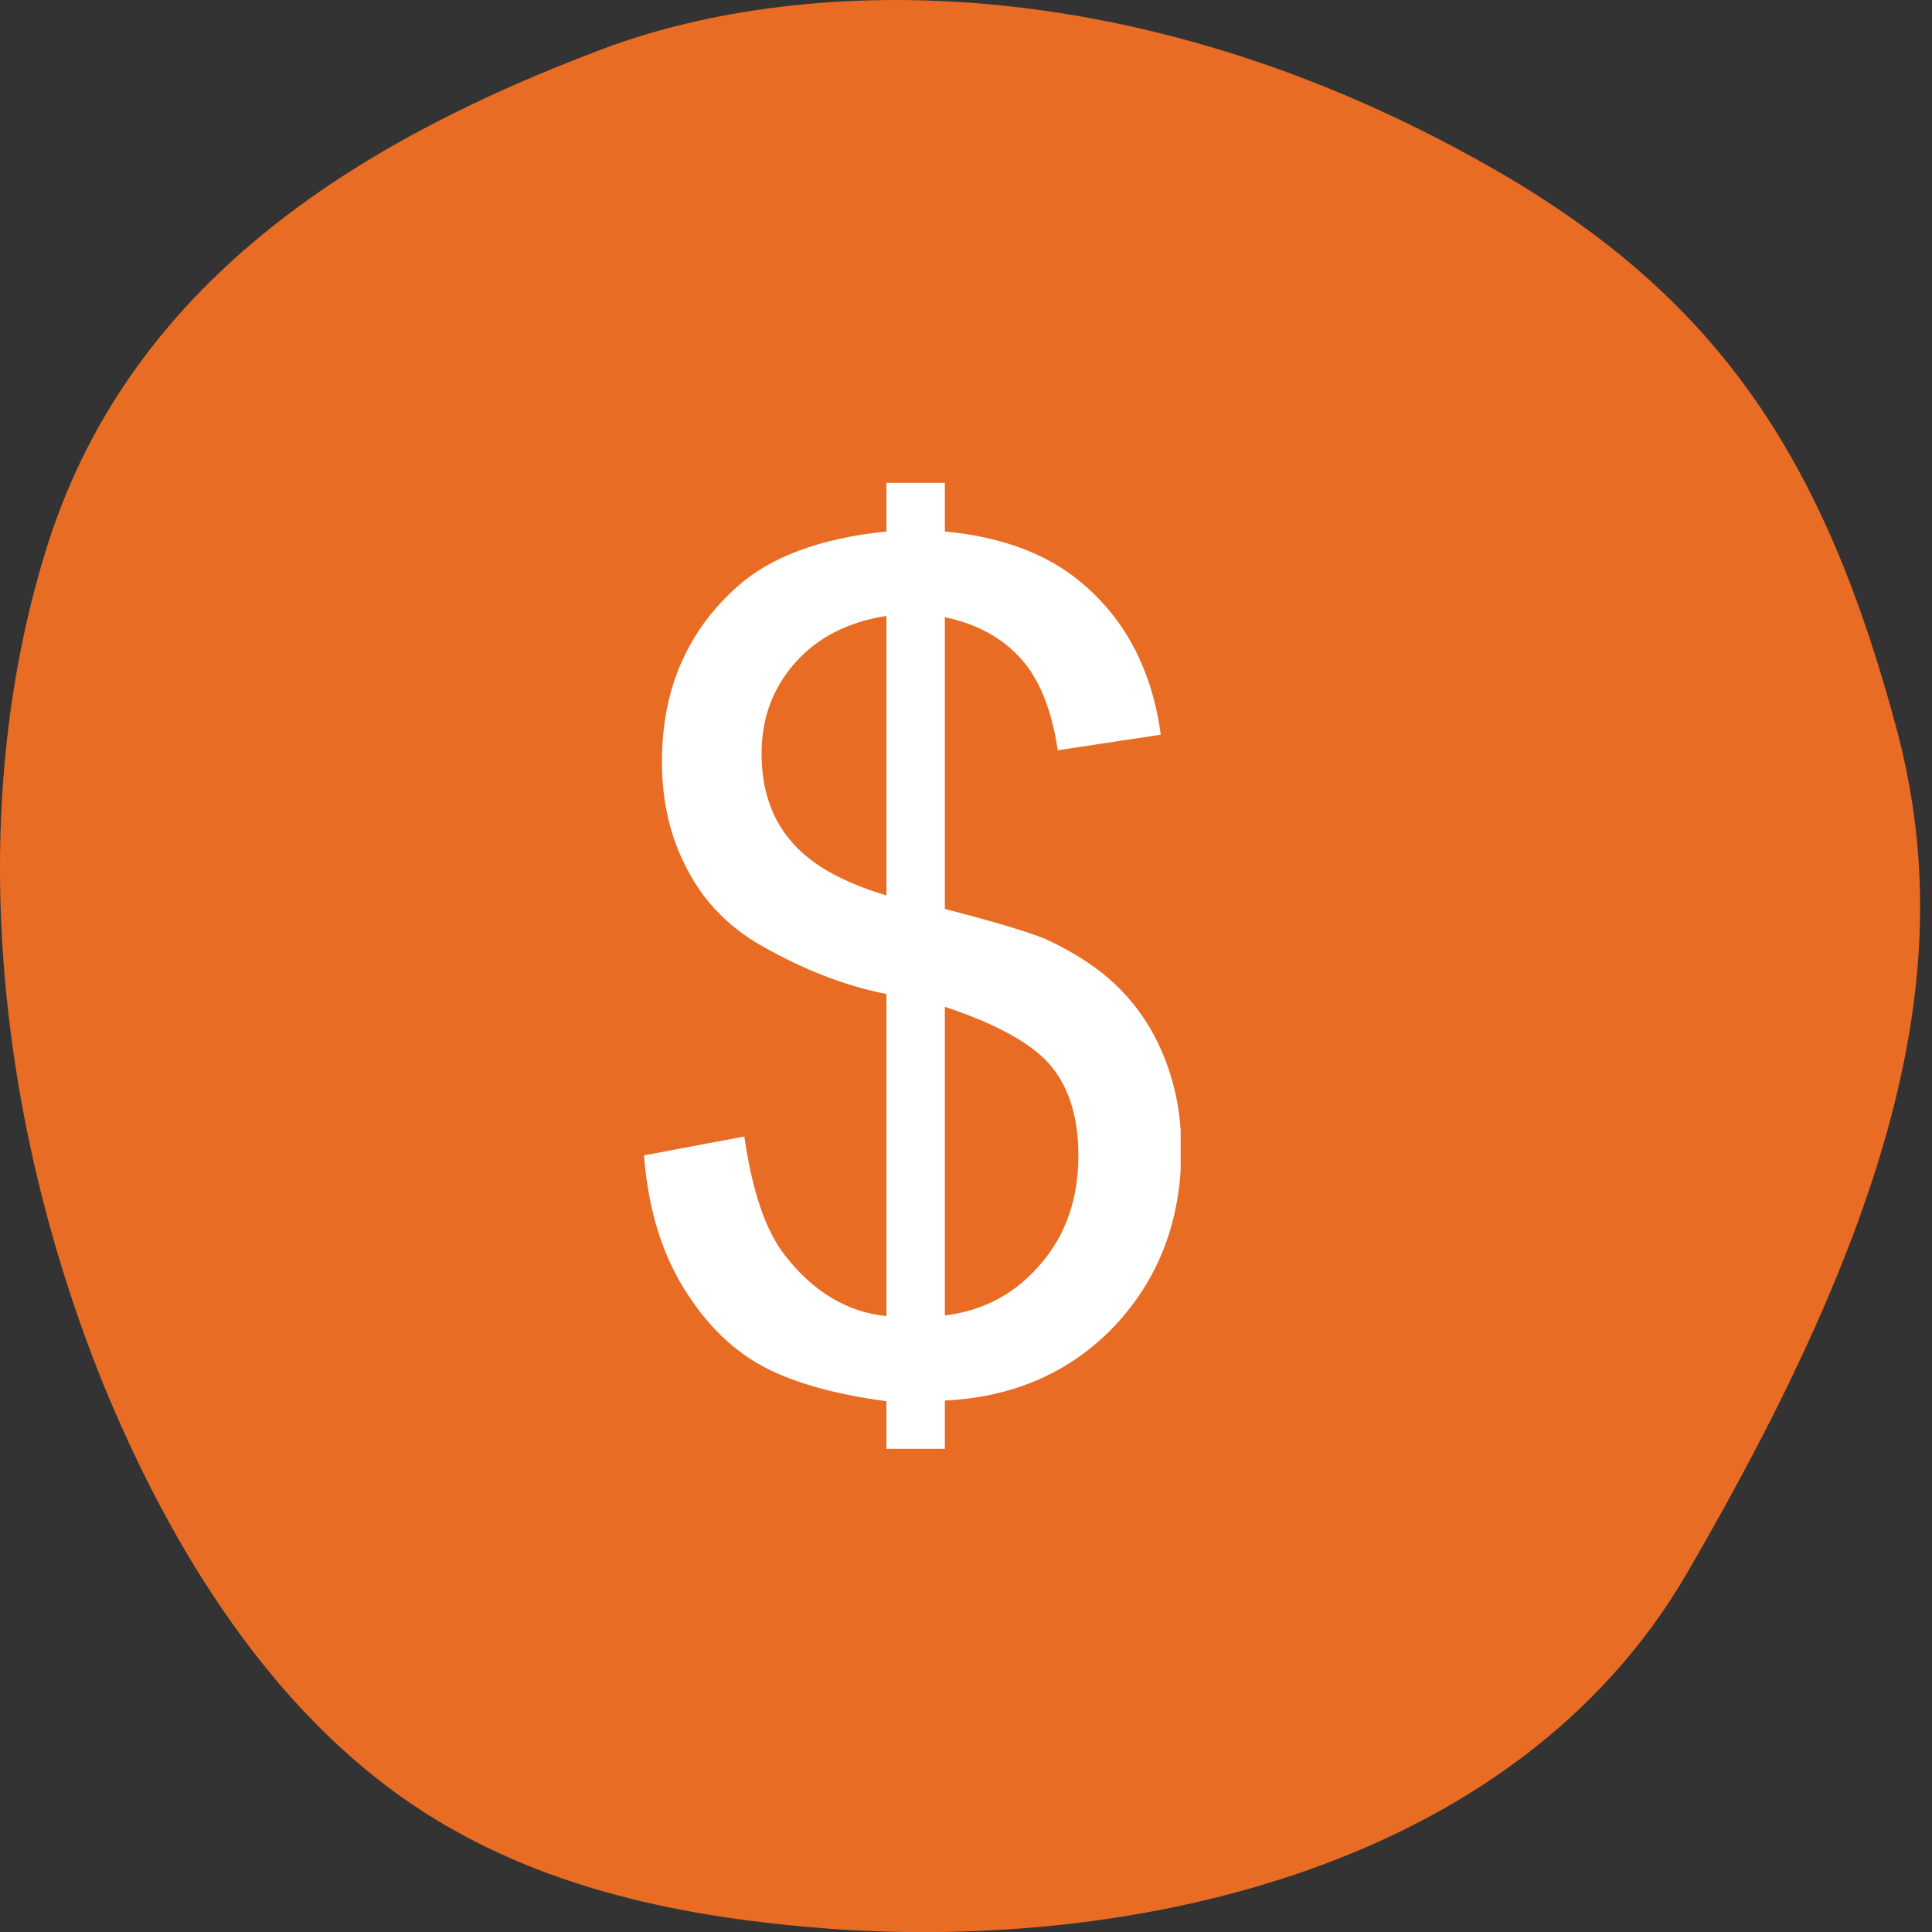
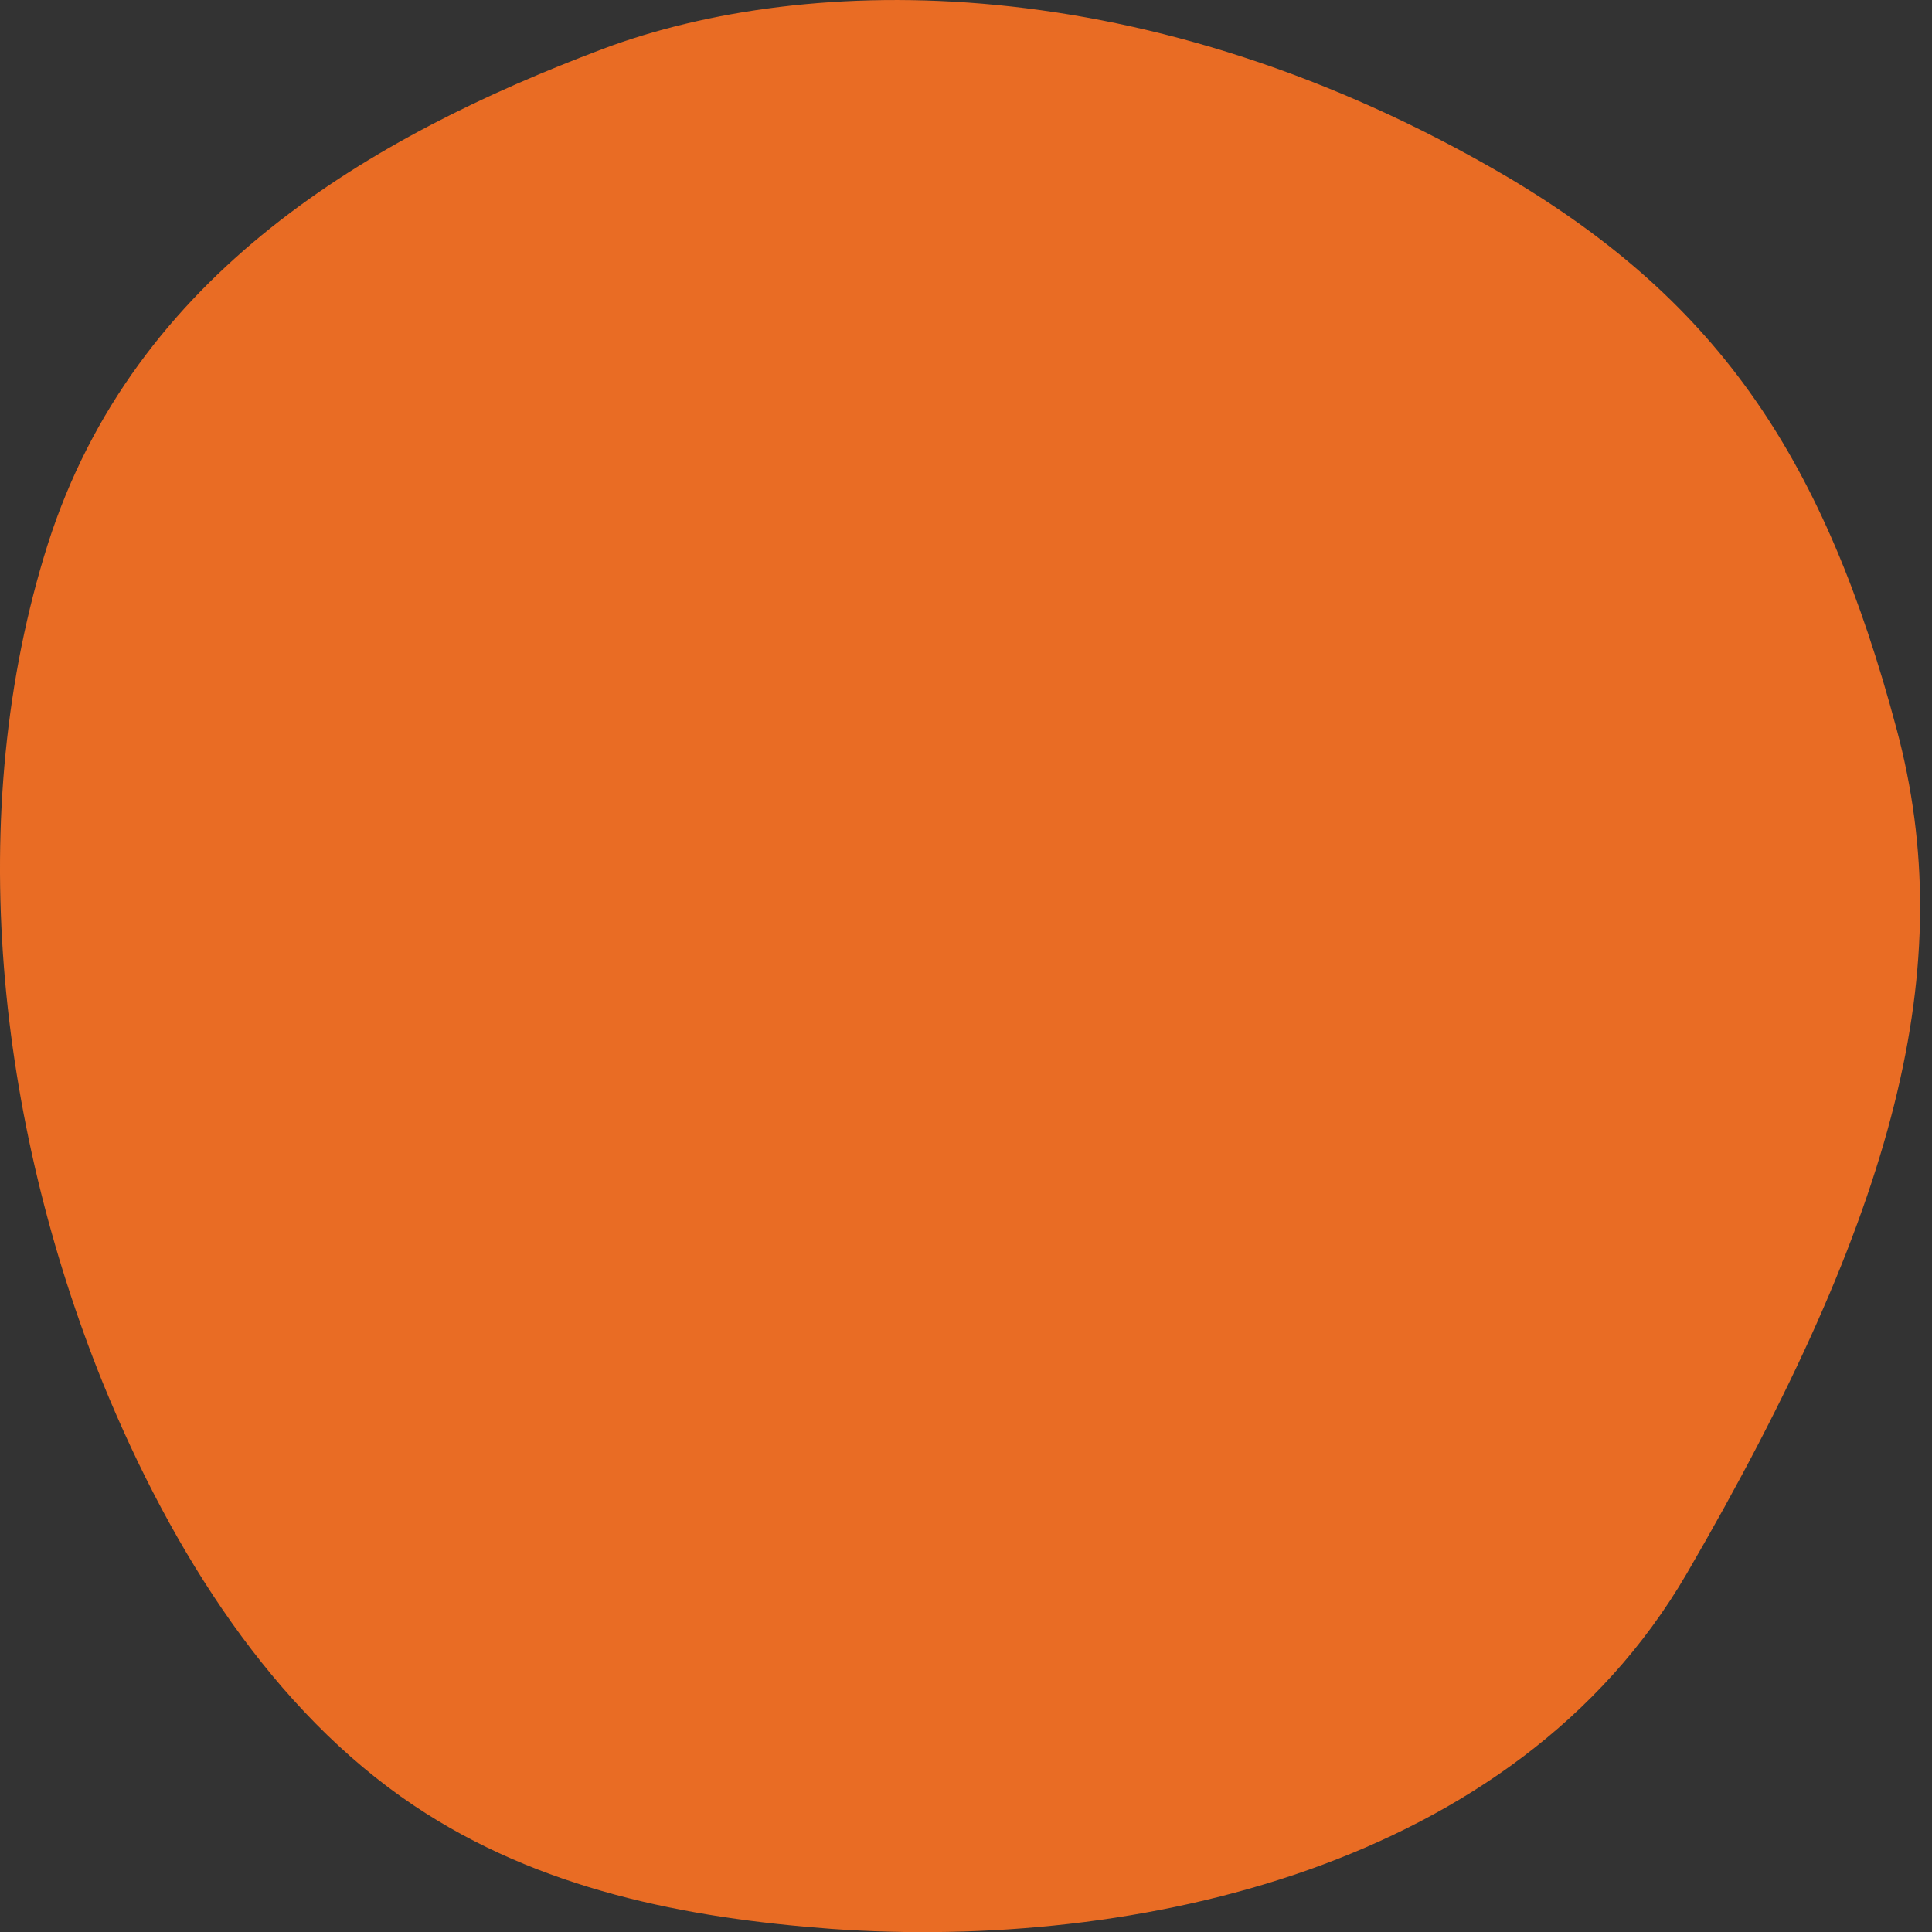
<svg xmlns="http://www.w3.org/2000/svg" width="36" height="36" viewBox="0 0 36 36" fill="none">
  <rect x="0" y="0" width="36" height="36" fill="#333333" stroke="none" />
  <path d="M11.234 0.911C6.921 2.537 2.499 5.096 0.891 10.139C-0.699 15.165 -0.041 20.921 1.914 25.764C3.212 28.943 5.094 31.886 7.707 33.64C10.046 35.211 12.787 35.741 15.492 35.942C21.157 36.344 28.229 34.809 31.427 29.327C35.338 22.602 36.526 17.997 35.338 13.575C34.004 8.586 32.067 5.662 28.101 3.305C21.395 -0.642 15.035 -0.514 11.234 0.911Z" fill="#E96C24" />
  <g clip-path="url(#clip0_2198_7)">
    <path d="M16.517 27.997V26.11C15.589 25.984 14.834 25.782 14.252 25.48C13.671 25.178 13.163 24.688 12.743 24.008C12.322 23.329 12.074 22.498 12 21.529L13.869 21.177C14.017 22.196 14.265 22.939 14.636 23.404C15.156 24.071 15.787 24.449 16.517 24.524V18.522C15.75 18.371 14.97 18.069 14.178 17.616C13.584 17.276 13.126 16.811 12.817 16.22C12.495 15.628 12.334 14.949 12.334 14.194C12.334 12.847 12.805 11.765 13.733 10.935C14.351 10.381 15.28 10.029 16.517 9.903V8.997H17.606V9.903C18.683 10.004 19.537 10.331 20.168 10.872C20.973 11.551 21.468 12.495 21.629 13.69L19.71 13.98C19.599 13.238 19.376 12.671 19.03 12.281C18.683 11.891 18.213 11.627 17.606 11.501V16.937C18.535 17.176 19.154 17.365 19.463 17.49C20.045 17.755 20.515 18.069 20.874 18.434C21.233 18.799 21.517 19.239 21.715 19.755C21.913 20.271 22.012 20.812 22.012 21.416C22.012 22.725 21.604 23.807 20.787 24.688C19.97 25.556 18.906 26.034 17.606 26.097V28.01H16.517V27.997ZM16.517 11.476C15.8 11.589 15.23 11.879 14.809 12.357C14.389 12.835 14.191 13.401 14.191 14.043C14.191 14.684 14.364 15.226 14.723 15.653C15.082 16.094 15.676 16.433 16.517 16.685V11.476ZM17.606 24.512C18.324 24.424 18.918 24.109 19.389 23.555C19.859 23.014 20.094 22.335 20.094 21.529C20.094 20.85 19.933 20.296 19.599 19.881C19.265 19.466 18.596 19.088 17.606 18.761V24.499V24.512Z" fill="white" />
  </g>
  <defs>
    <clipPath id="clip0_2198_7">
-       <rect width="10" height="19" fill="white" transform="translate(12 7.997)" />
-     </clipPath>
+       </clipPath>
  </defs>
</svg>